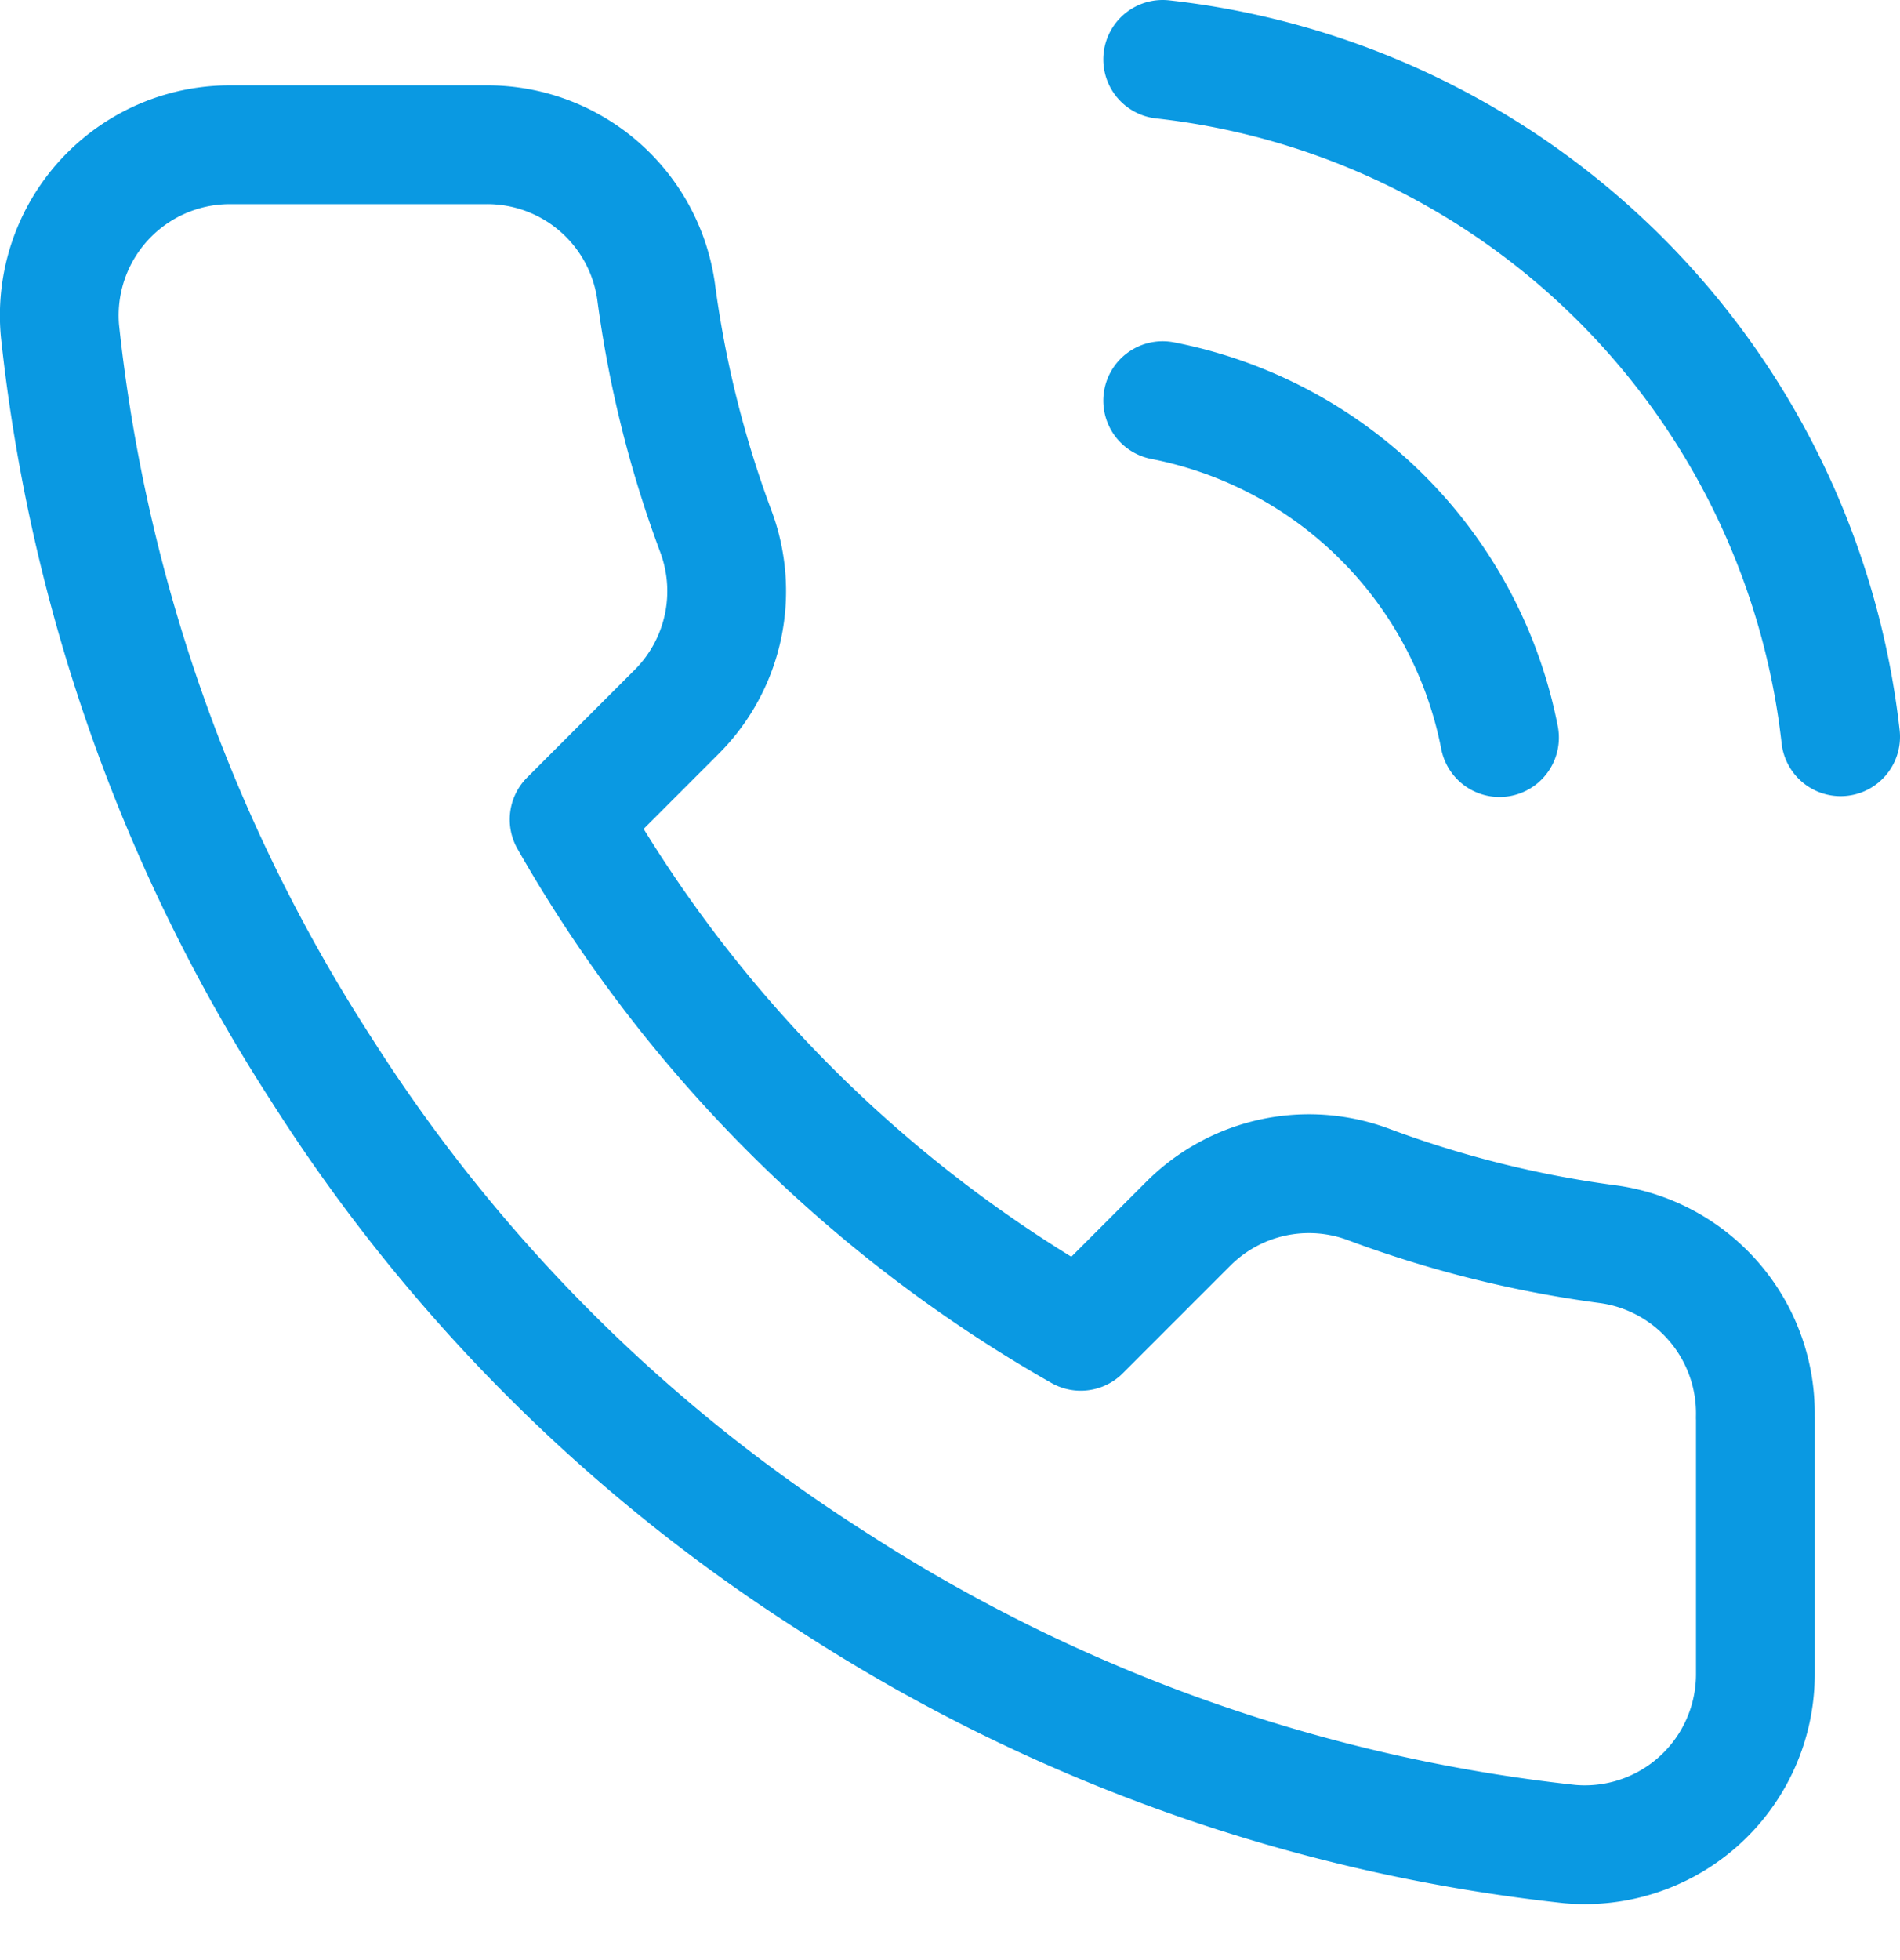
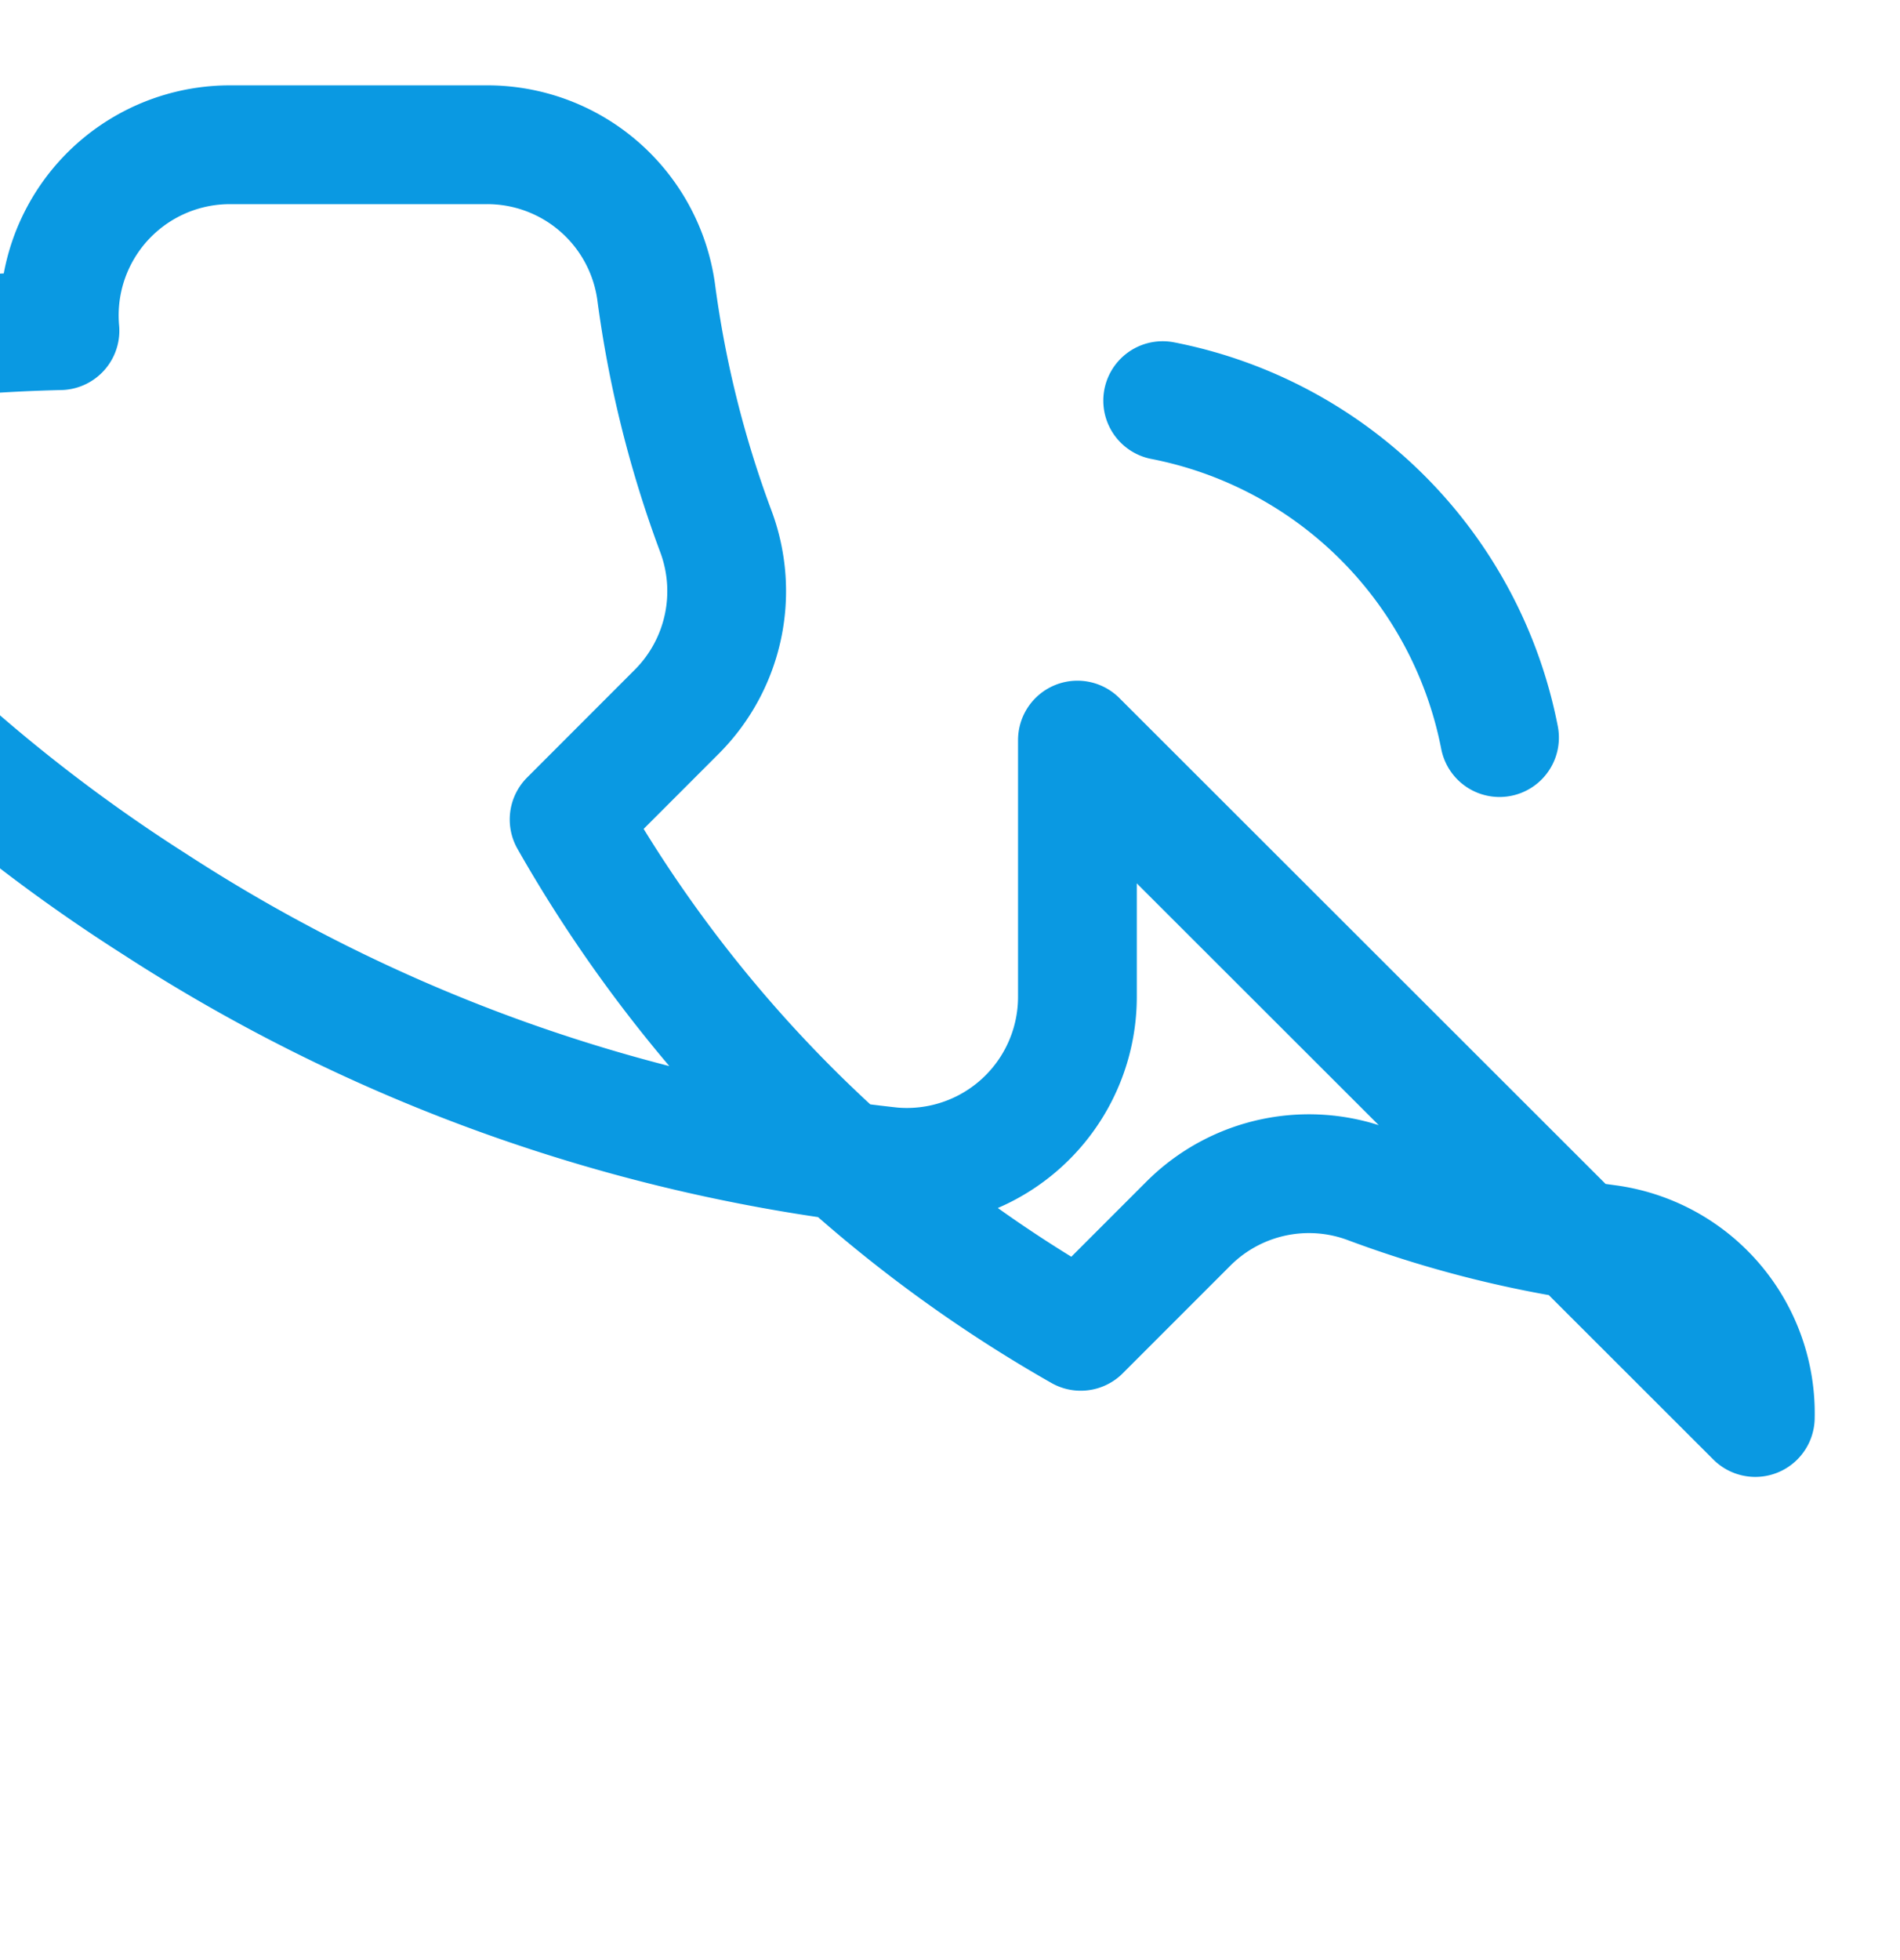
<svg xmlns="http://www.w3.org/2000/svg" width="32" height="33" fill="none">
-   <path d="M19.582 6.745a7.181 7.181 0 015.673 5.673M19.582 1A12.926 12.926 0 0131 12.404m-1.436 11.46v4.31a2.872 2.872 0 01-3.131 2.872 28.423 28.423 0 01-12.395-4.41 28.006 28.006 0 01-8.617-8.617A28.423 28.423 0 011.01 5.567a2.873 2.873 0 012.859-3.13h4.308a2.872 2.872 0 012.873 2.47 18.44 18.44 0 001.005 4.035 2.872 2.872 0 01-.646 3.03l-1.824 1.825a22.98 22.98 0 008.617 8.617l1.824-1.824a2.871 2.871 0 013.03-.646c1.304.486 2.658.823 4.037 1.005a2.873 2.873 0 012.47 2.916z" stroke="#0A99E2" stroke-width="2" stroke-linecap="round" stroke-linejoin="round" />
+   <path d="M19.582 6.745a7.181 7.181 0 015.673 5.673M19.582 1m-1.436 11.46v4.31a2.872 2.872 0 01-3.131 2.872 28.423 28.423 0 01-12.395-4.41 28.006 28.006 0 01-8.617-8.617A28.423 28.423 0 011.01 5.567a2.873 2.873 0 012.859-3.13h4.308a2.872 2.872 0 012.873 2.47 18.44 18.44 0 001.005 4.035 2.872 2.872 0 01-.646 3.03l-1.824 1.825a22.98 22.98 0 008.617 8.617l1.824-1.824a2.871 2.871 0 013.03-.646c1.304.486 2.658.823 4.037 1.005a2.873 2.873 0 012.47 2.916z" stroke="#0A99E2" stroke-width="2" stroke-linecap="round" stroke-linejoin="round" />
</svg>